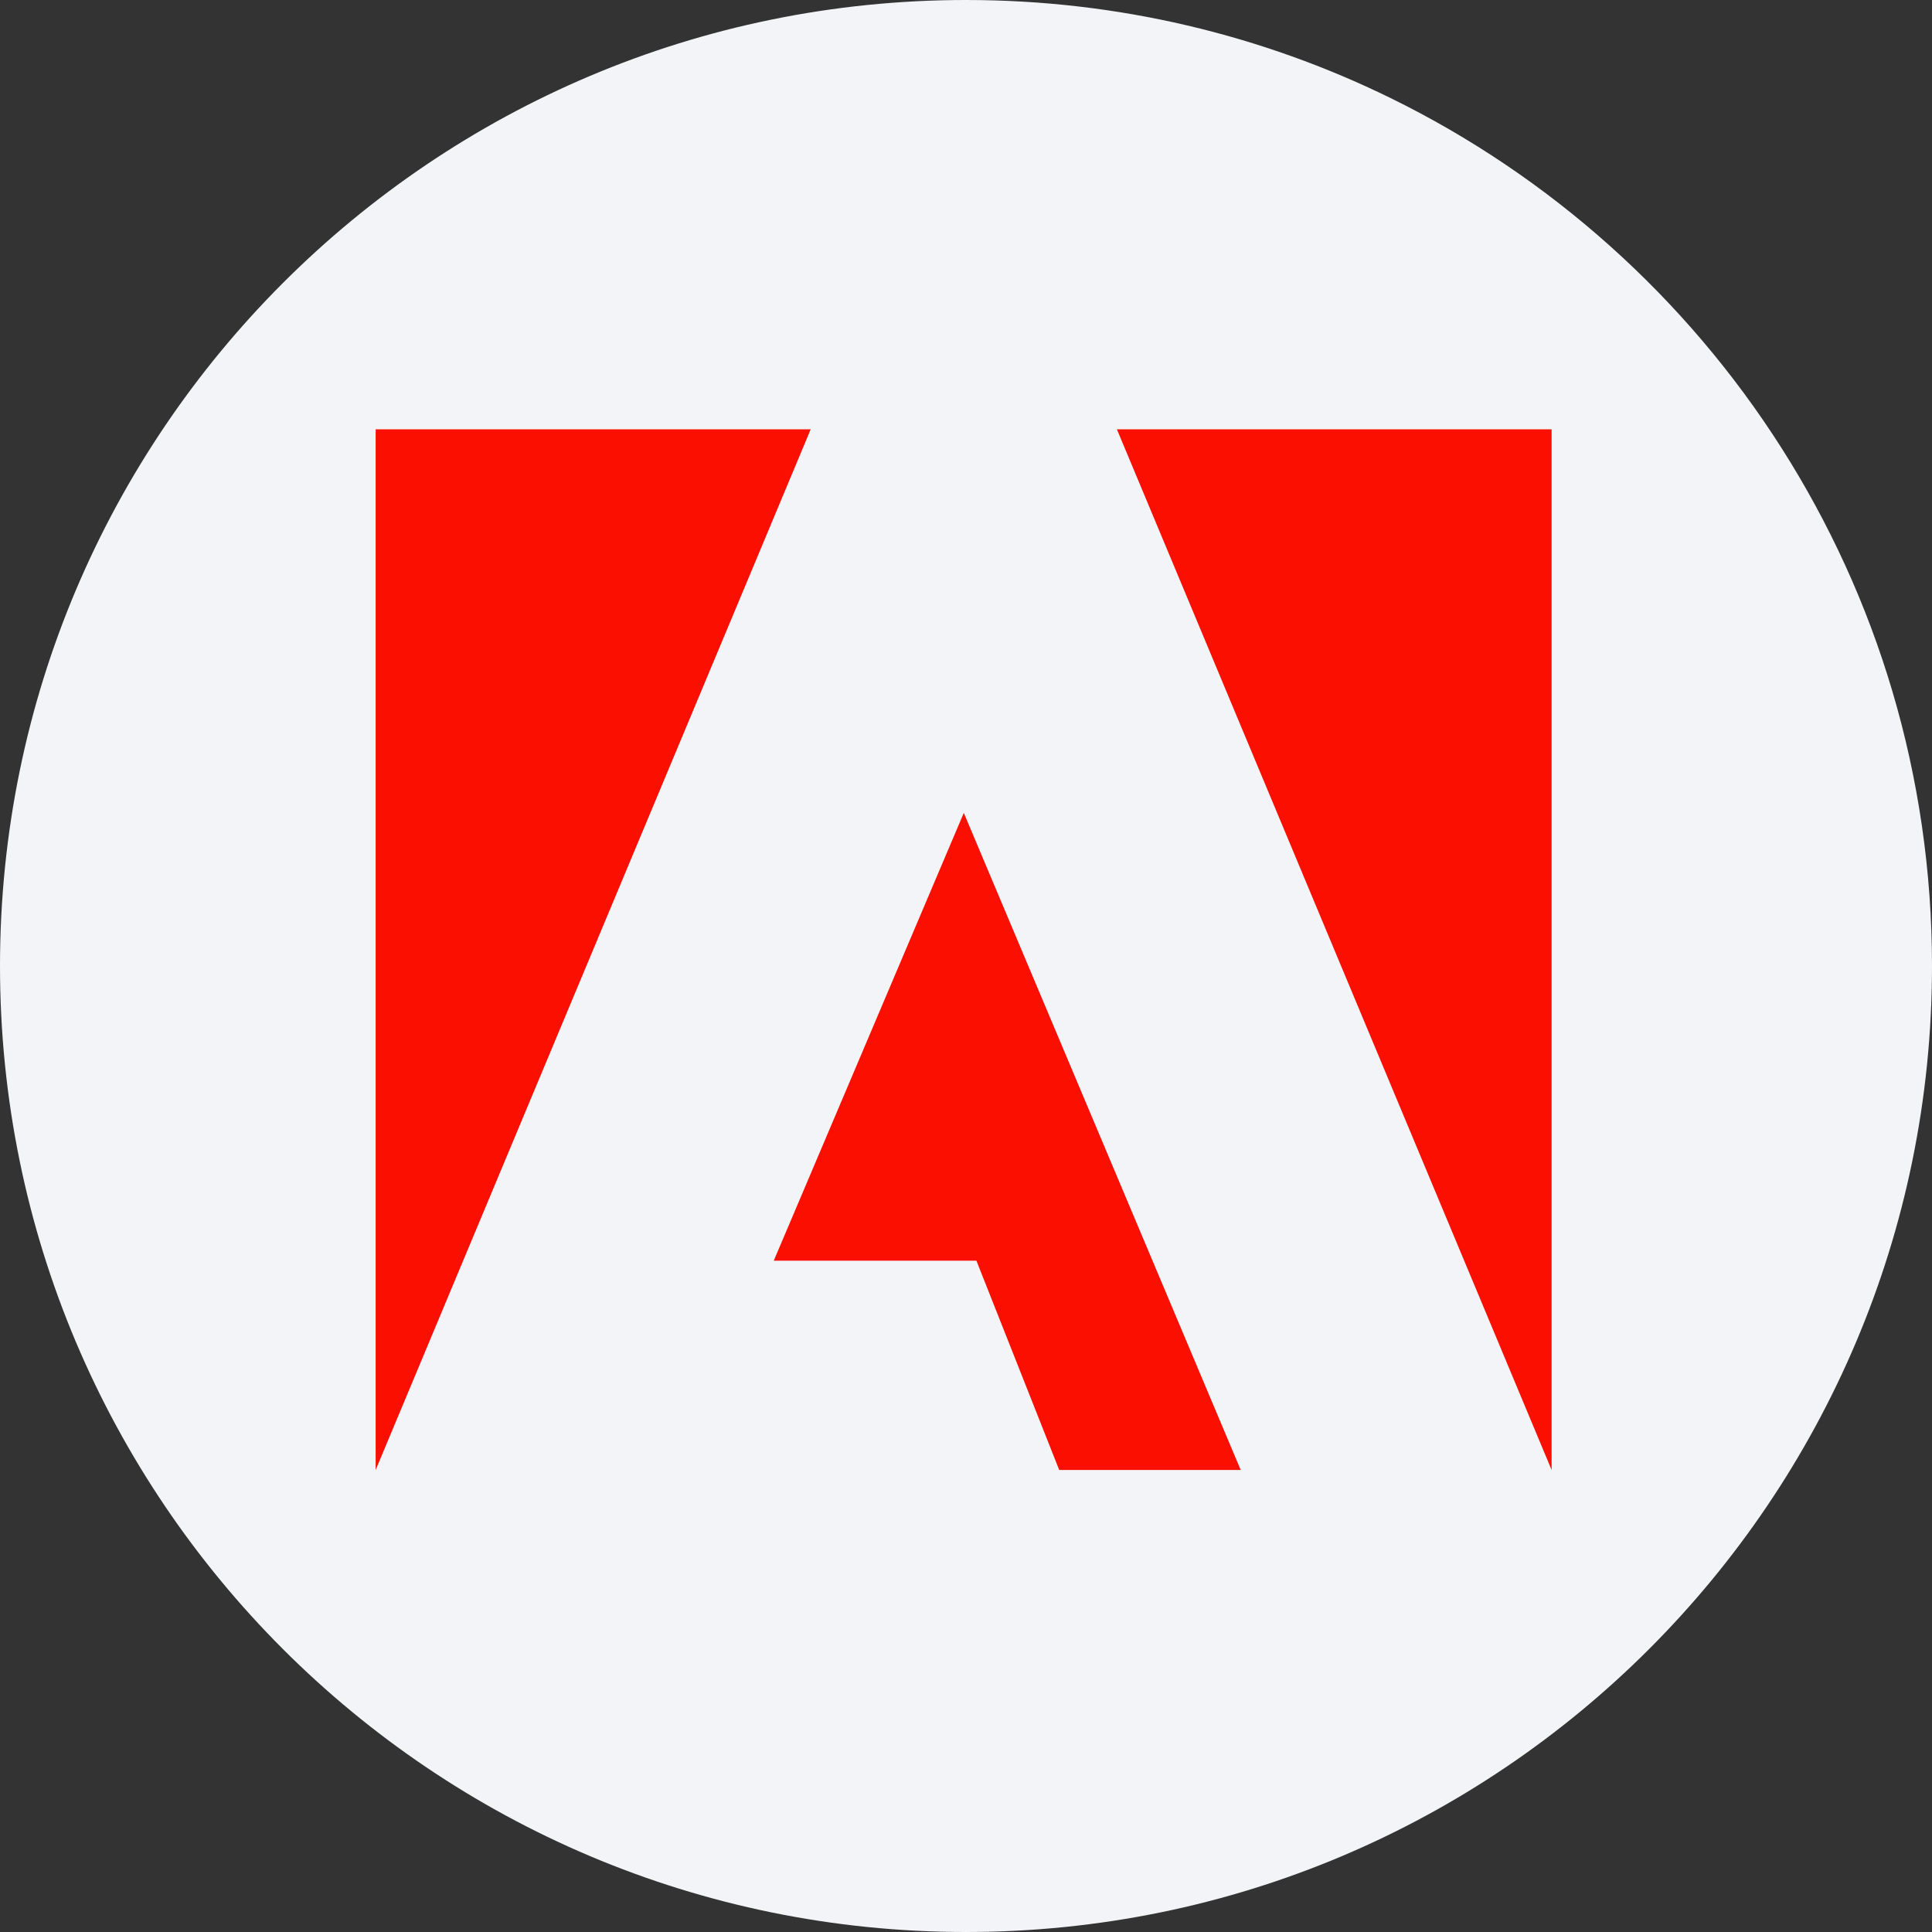
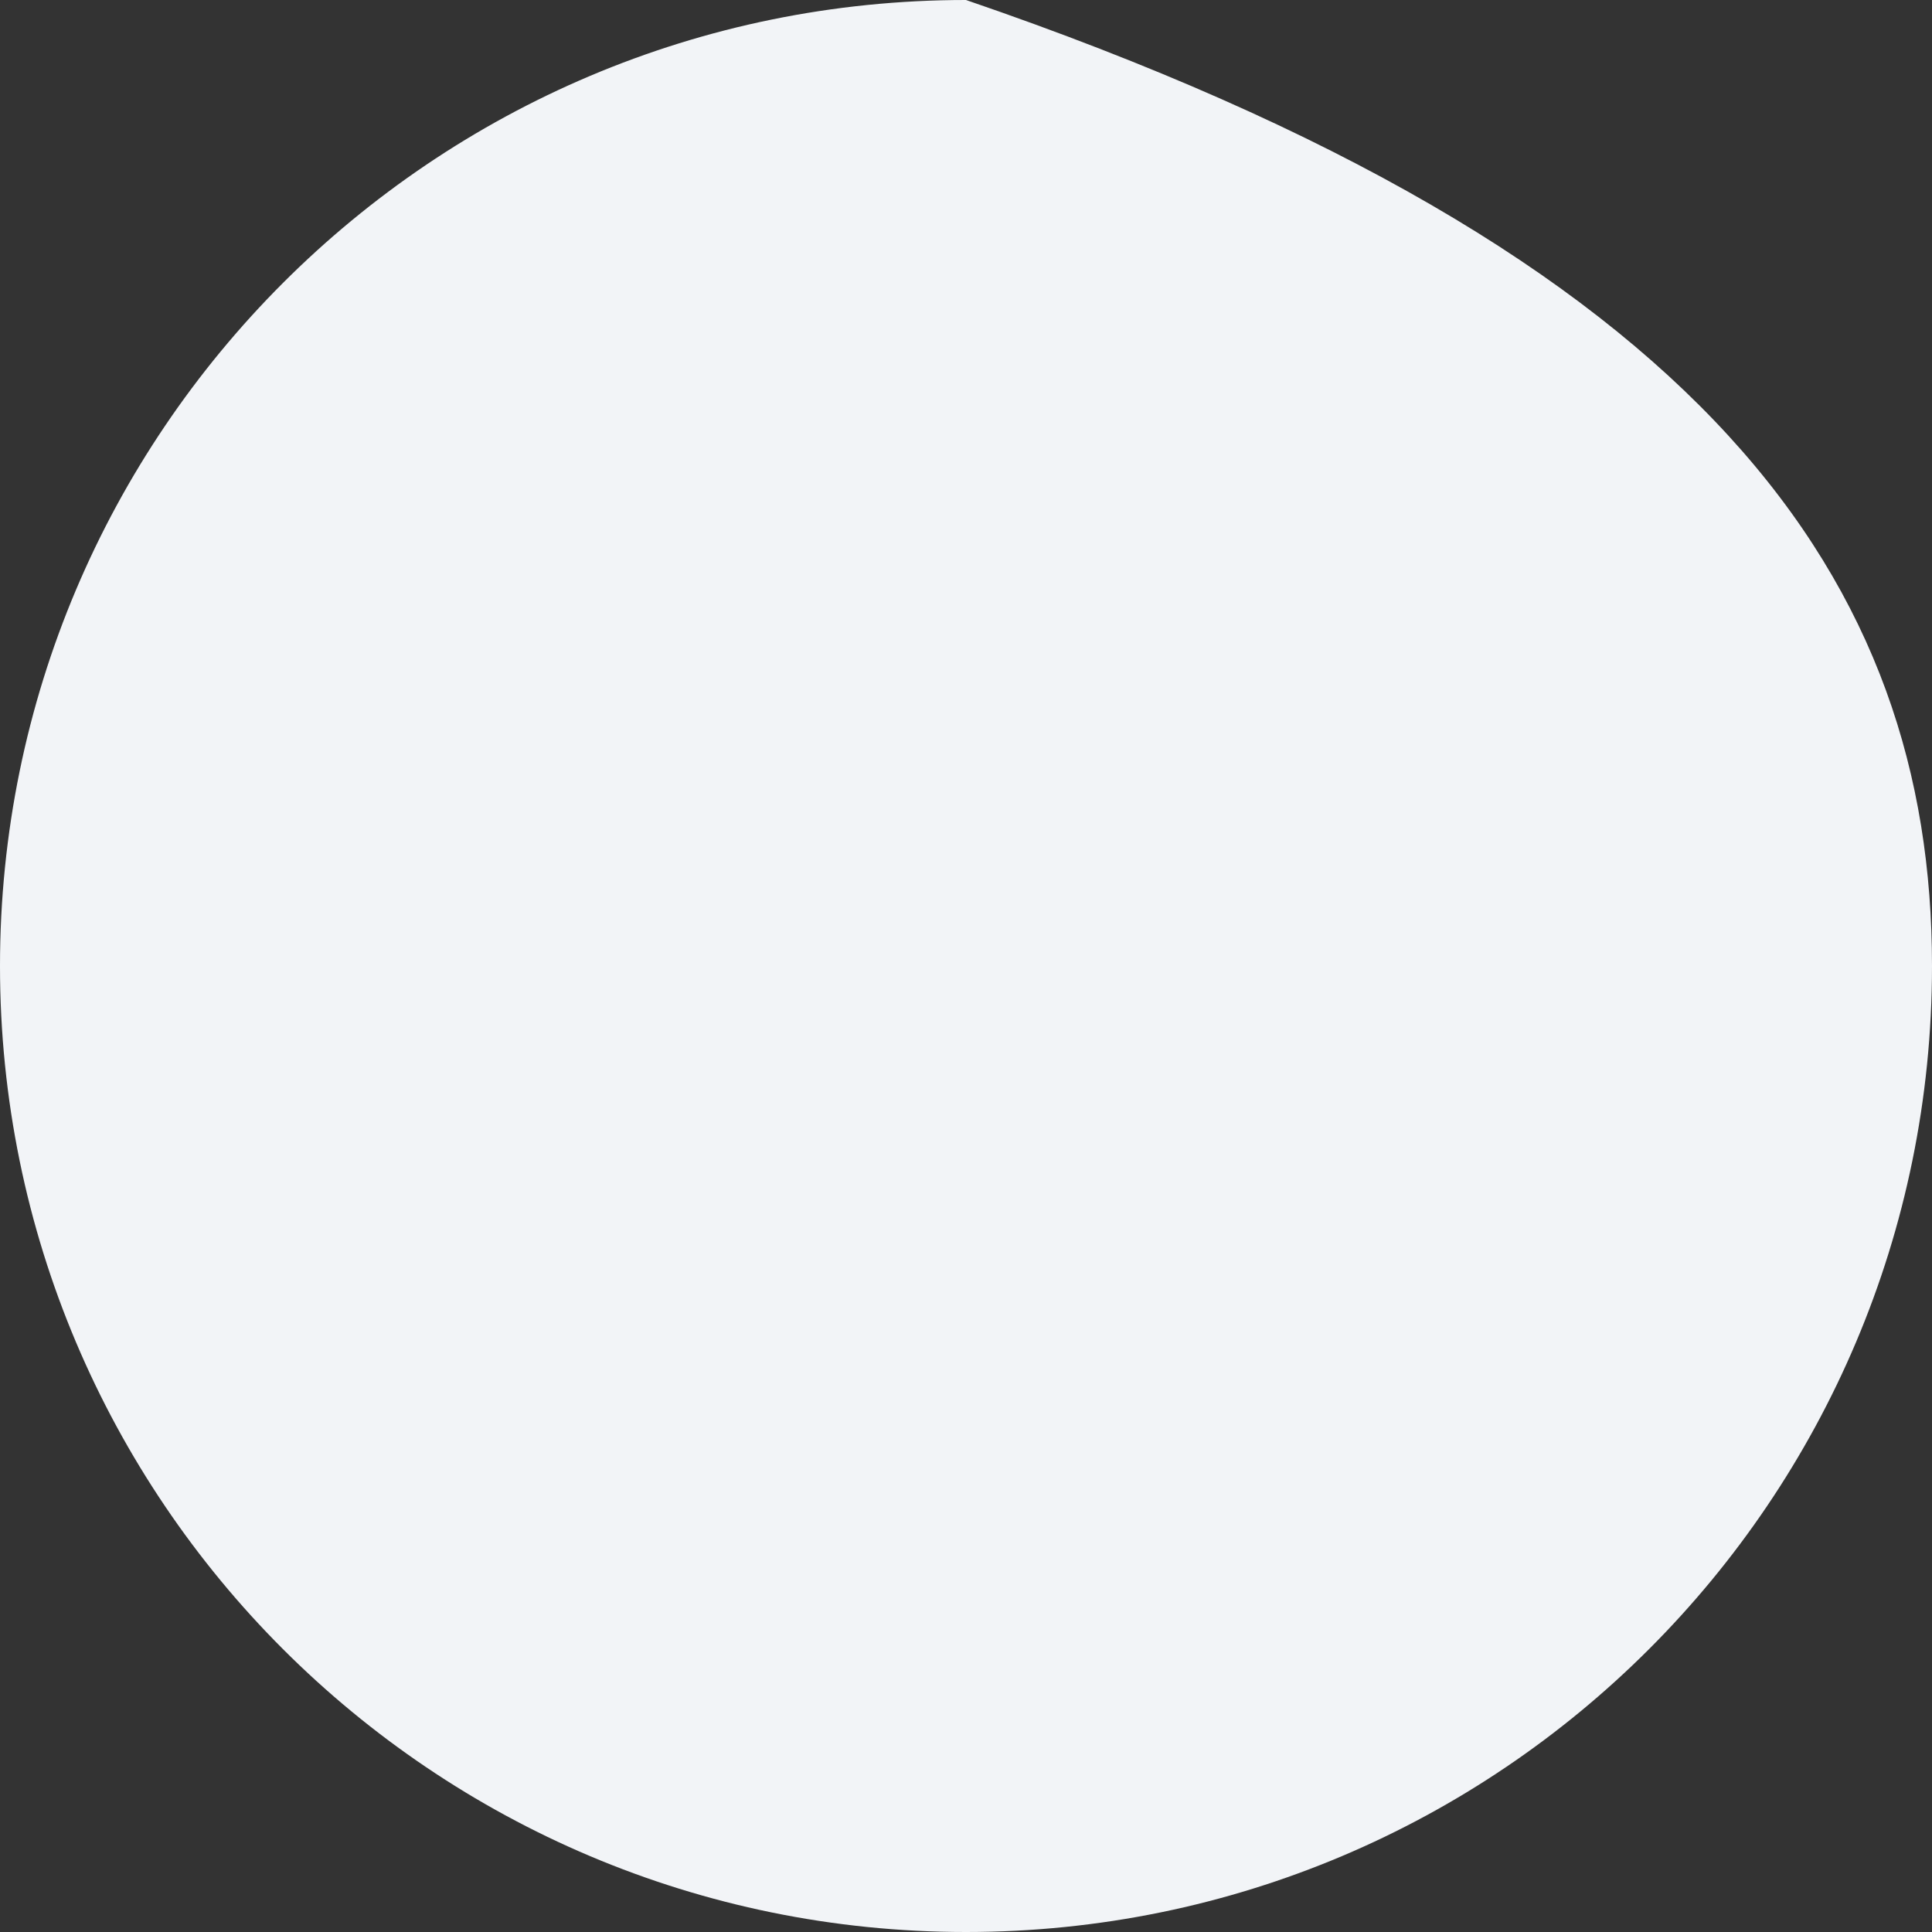
<svg xmlns="http://www.w3.org/2000/svg" width="36" height="36">
  <rect width="100%" height="100%" fill="#333333" stroke="none" />
  <g fill="none" fill-rule="nonzero">
-     <path d="M18 0c2.837 0 5.52.656 7.907 1.825C31.884 4.753 36 10.895 36 18c0 9.942-8.058 18-18 18-9.94 0-18-8.057-18-18C0 8.06 8.06 0 18 0z" fill="#F2F4F7" />
+     <path d="M18 0C31.884 4.753 36 10.895 36 18c0 9.942-8.058 18-18 18-9.94 0-18-8.057-18-18C0 8.06 8.06 0 18 0z" fill="#F2F4F7" />
    <g fill="#FA0F00">
-       <path d="M20.812 8h8.1v19.391zM15.106 8H7v19.391zM17.959 15.147l5.16 12.244h-3.382l-1.543-3.9h-3.776z" />
-     </g>
+       </g>
  </g>
</svg>